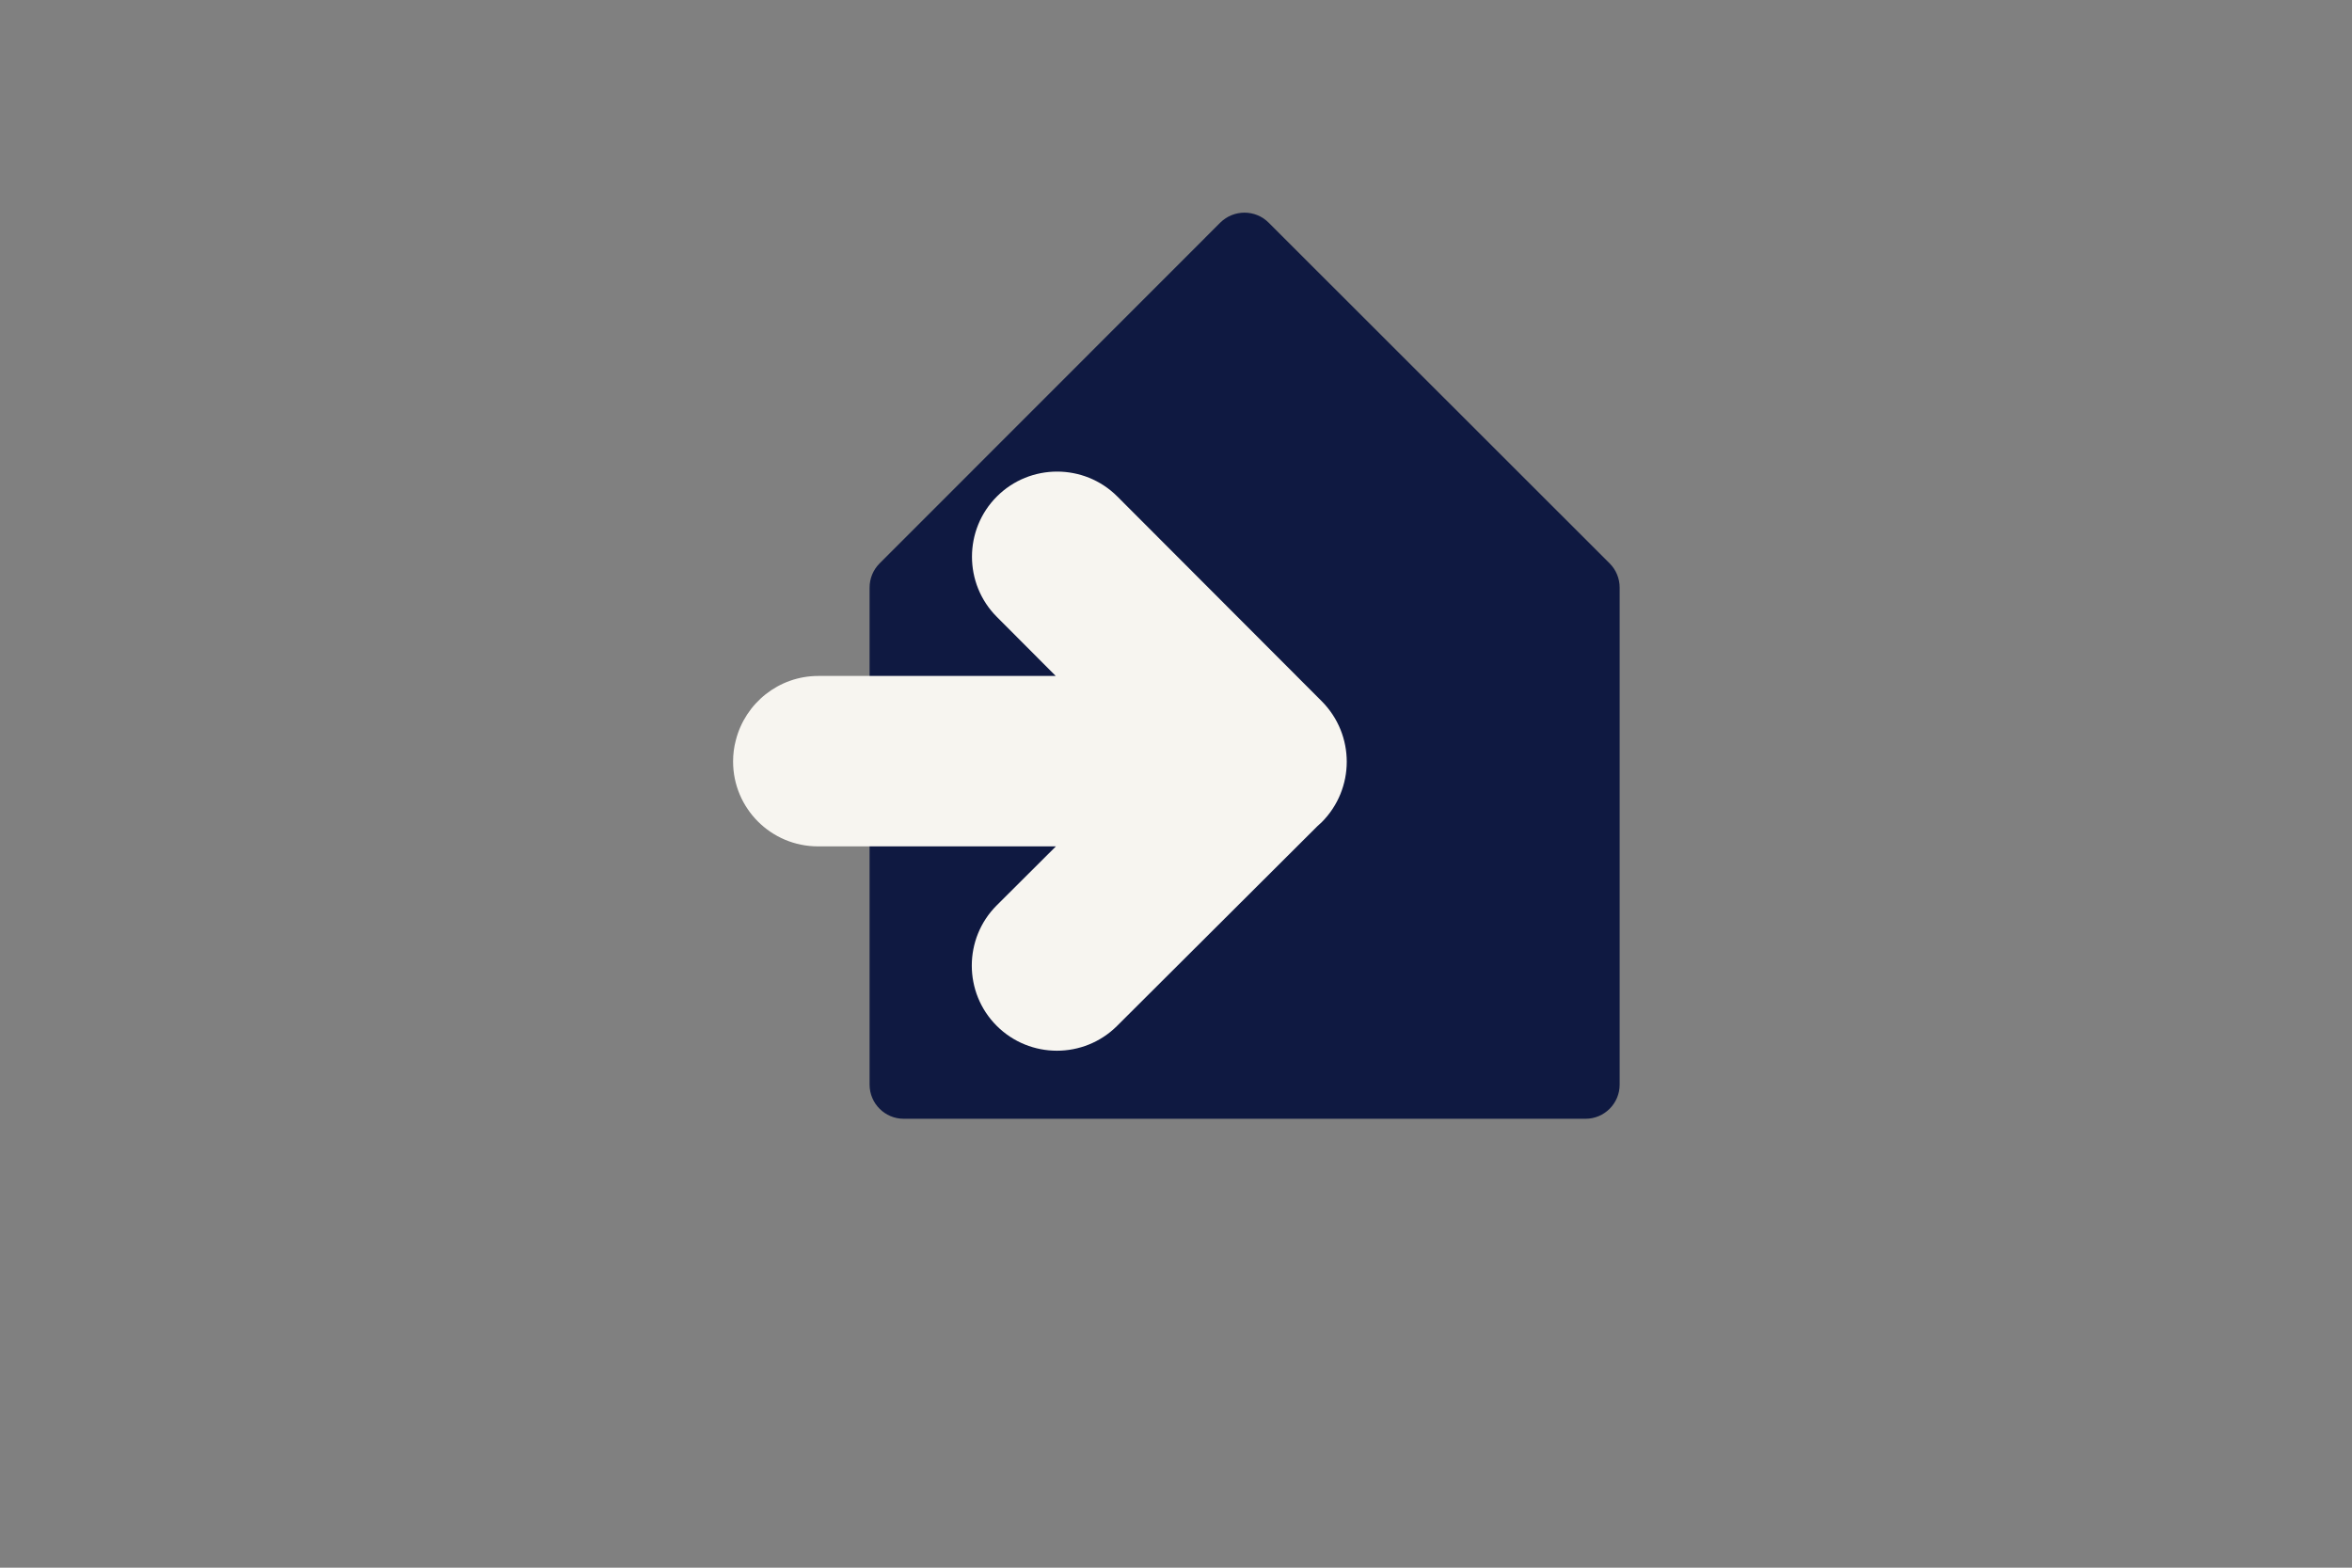
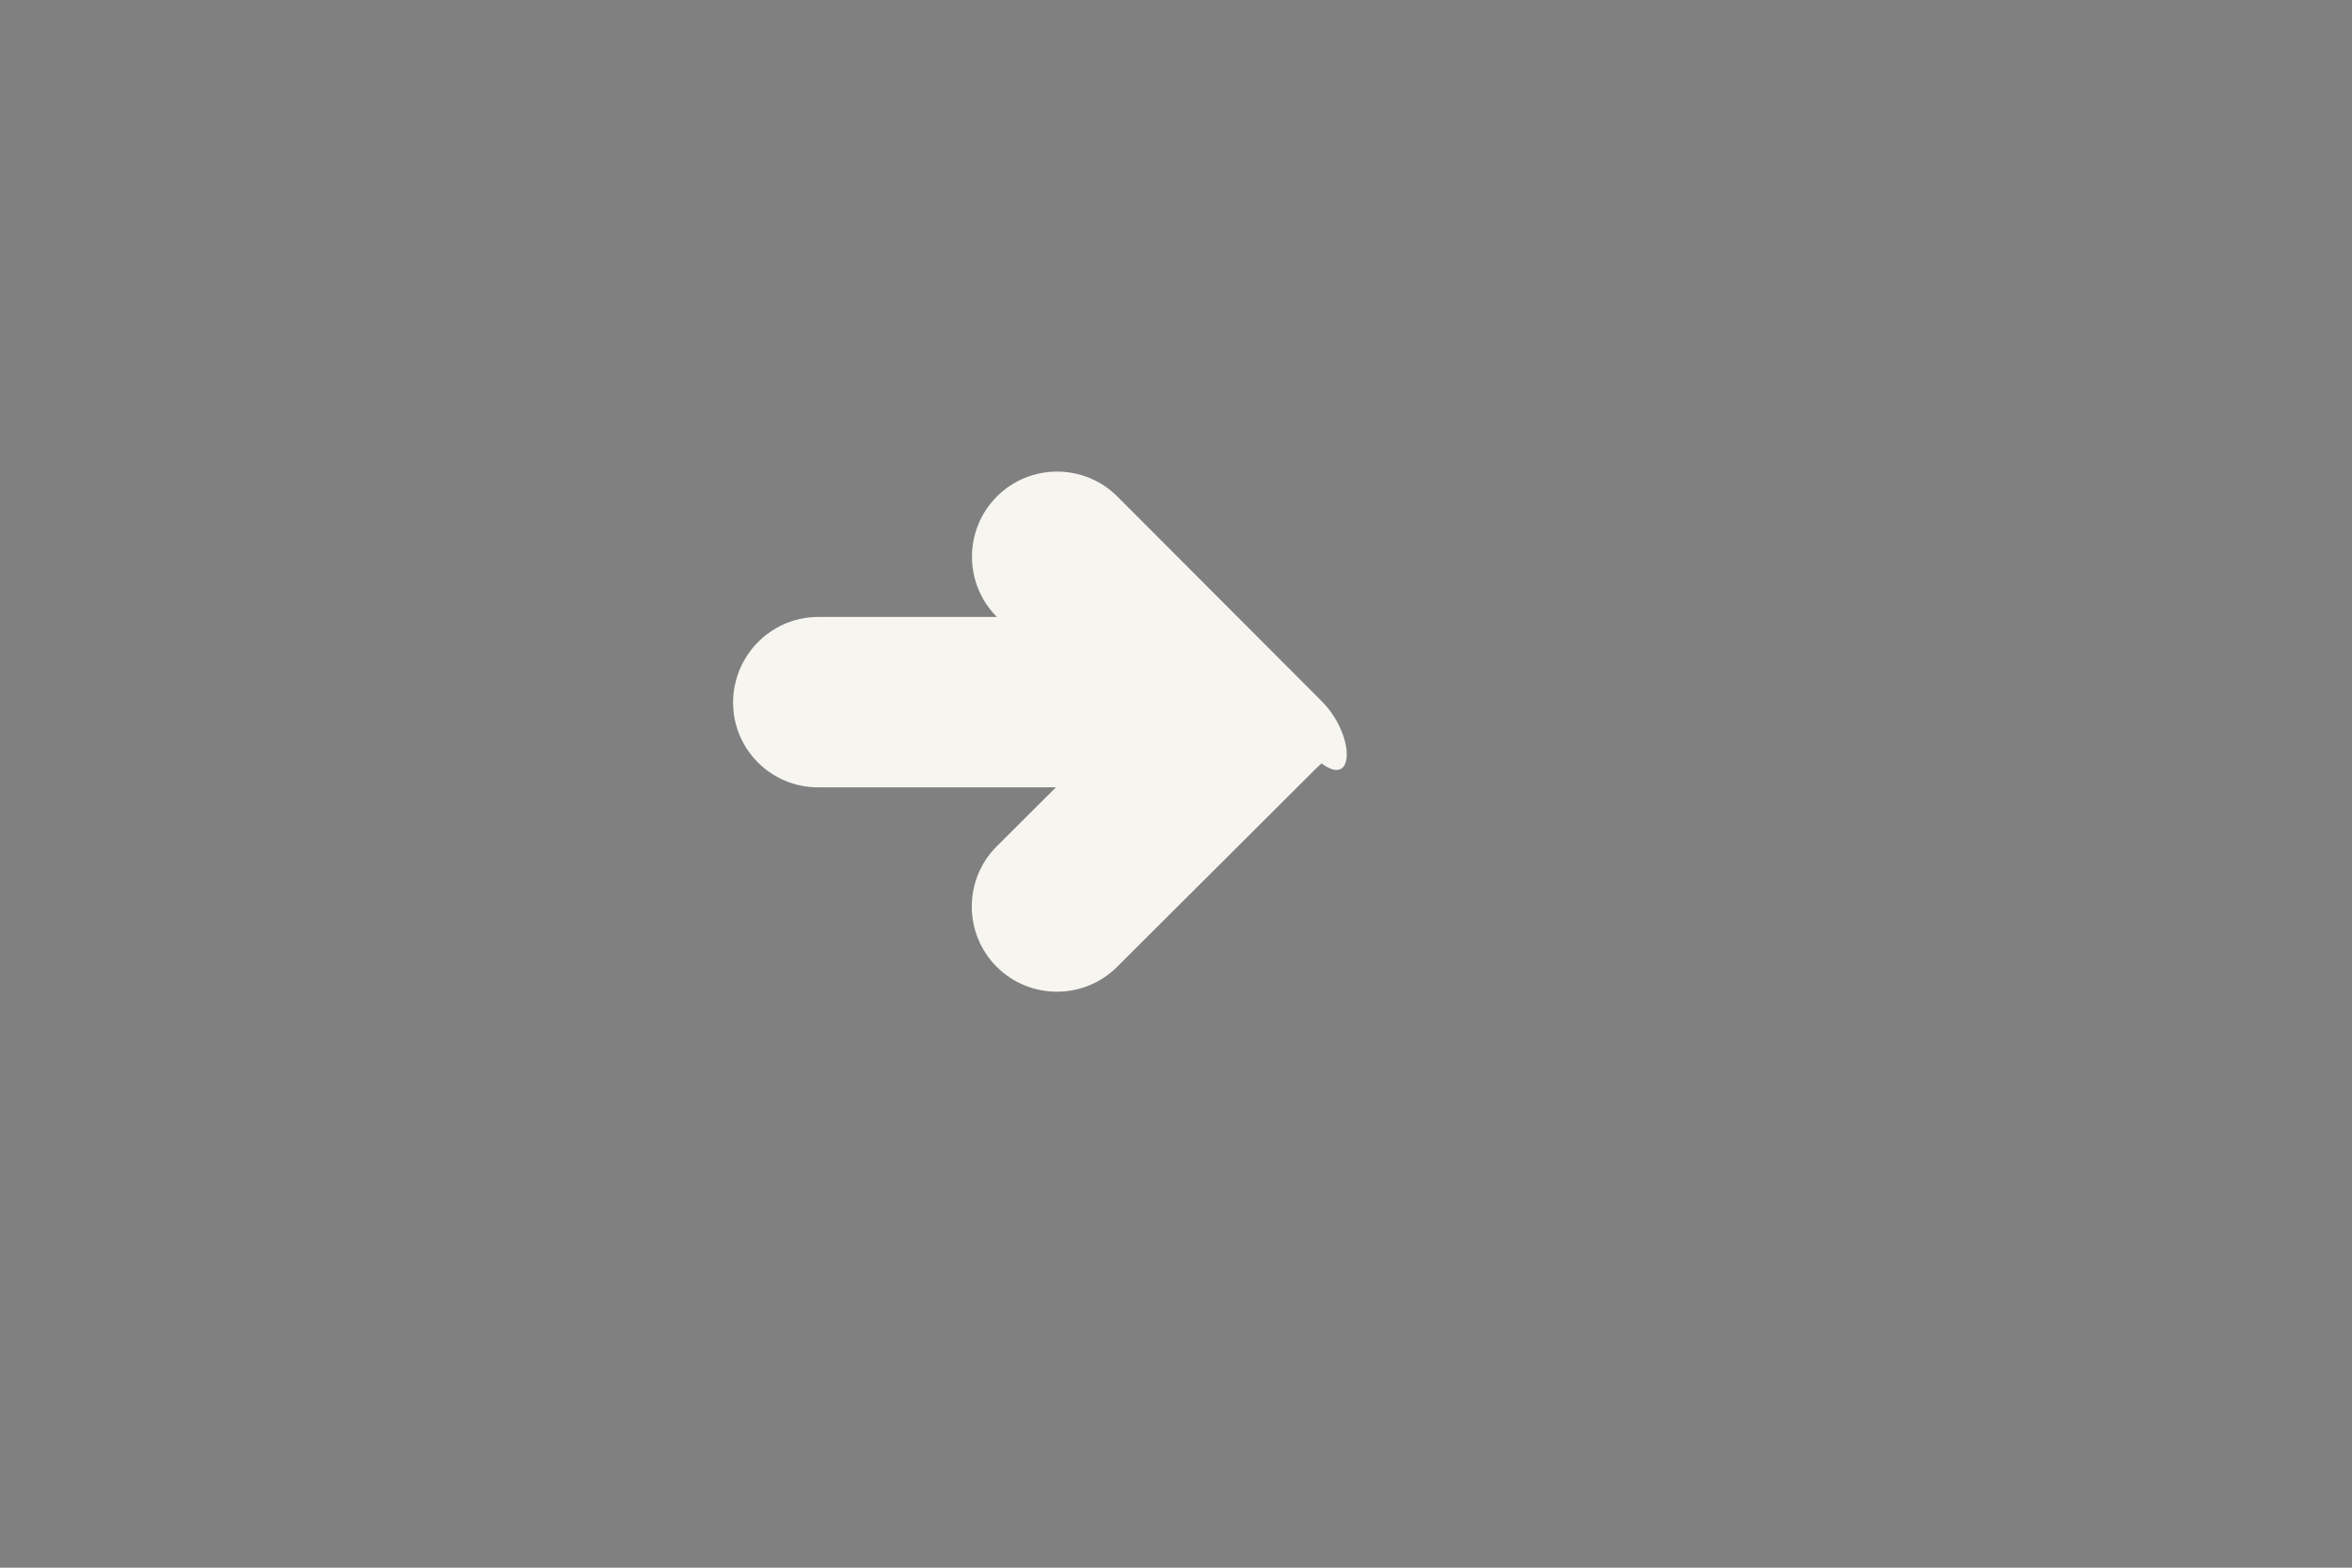
<svg xmlns="http://www.w3.org/2000/svg" version="1.1" id="Layer_1" x="0px" y="0px" viewBox="0 0 1275 850" style="enable-background:new 0 0 1275 850;" xml:space="preserve">
  <rect x="0" y="0" width="1275" height="850" fill="#808080" stroke="none" />
  <style type="text/css">
	.st0{fill:#0F1941;}
	.st1{fill:#F7F5F0;}
</style>
-   <path class="st0" d="M661.5,120.7L476.8,305.5c-3.5,3.5-5.4,8.2-5.4,13.1v269.5c0,10.2,8.3,18.5,18.5,18.5h369.6  c10.2,0,18.5-8.3,18.5-18.5V318.6c0-4.9-1.9-9.6-5.4-13.1L687.7,120.7C680.5,113.5,668.8,113.5,661.5,120.7z" />
-   <path class="st1" d="M716.5,380.2l-110.8-111c-18-18-47.3-18-65.3,0s-18,47.3,0,65.3l31.9,32H443.6c-21.5,0-39.6,14.8-44.7,34.8  c-1,3.7-1.5,7.6-1.5,11.6c0,25.4,20.6,46,46,46h0.1l0,0h128.9l-31.9,31.8c-0.1,0.1-0.1,0.1-0.2,0.2c-18,18-18,47.3,0,65.3  s47.3,18,65.3,0l0,0l0,0l108.6-108.3c0.7-0.7,1.5-1.3,2.2-2C734.6,427.7,734.6,398.4,716.5,380.2z" />
+   <path class="st1" d="M716.5,380.2l-110.8-111c-18-18-47.3-18-65.3,0s-18,47.3,0,65.3H443.6c-21.5,0-39.6,14.8-44.7,34.8  c-1,3.7-1.5,7.6-1.5,11.6c0,25.4,20.6,46,46,46h0.1l0,0h128.9l-31.9,31.8c-0.1,0.1-0.1,0.1-0.2,0.2c-18,18-18,47.3,0,65.3  s47.3,18,65.3,0l0,0l0,0l108.6-108.3c0.7-0.7,1.5-1.3,2.2-2C734.6,427.7,734.6,398.4,716.5,380.2z" />
</svg>